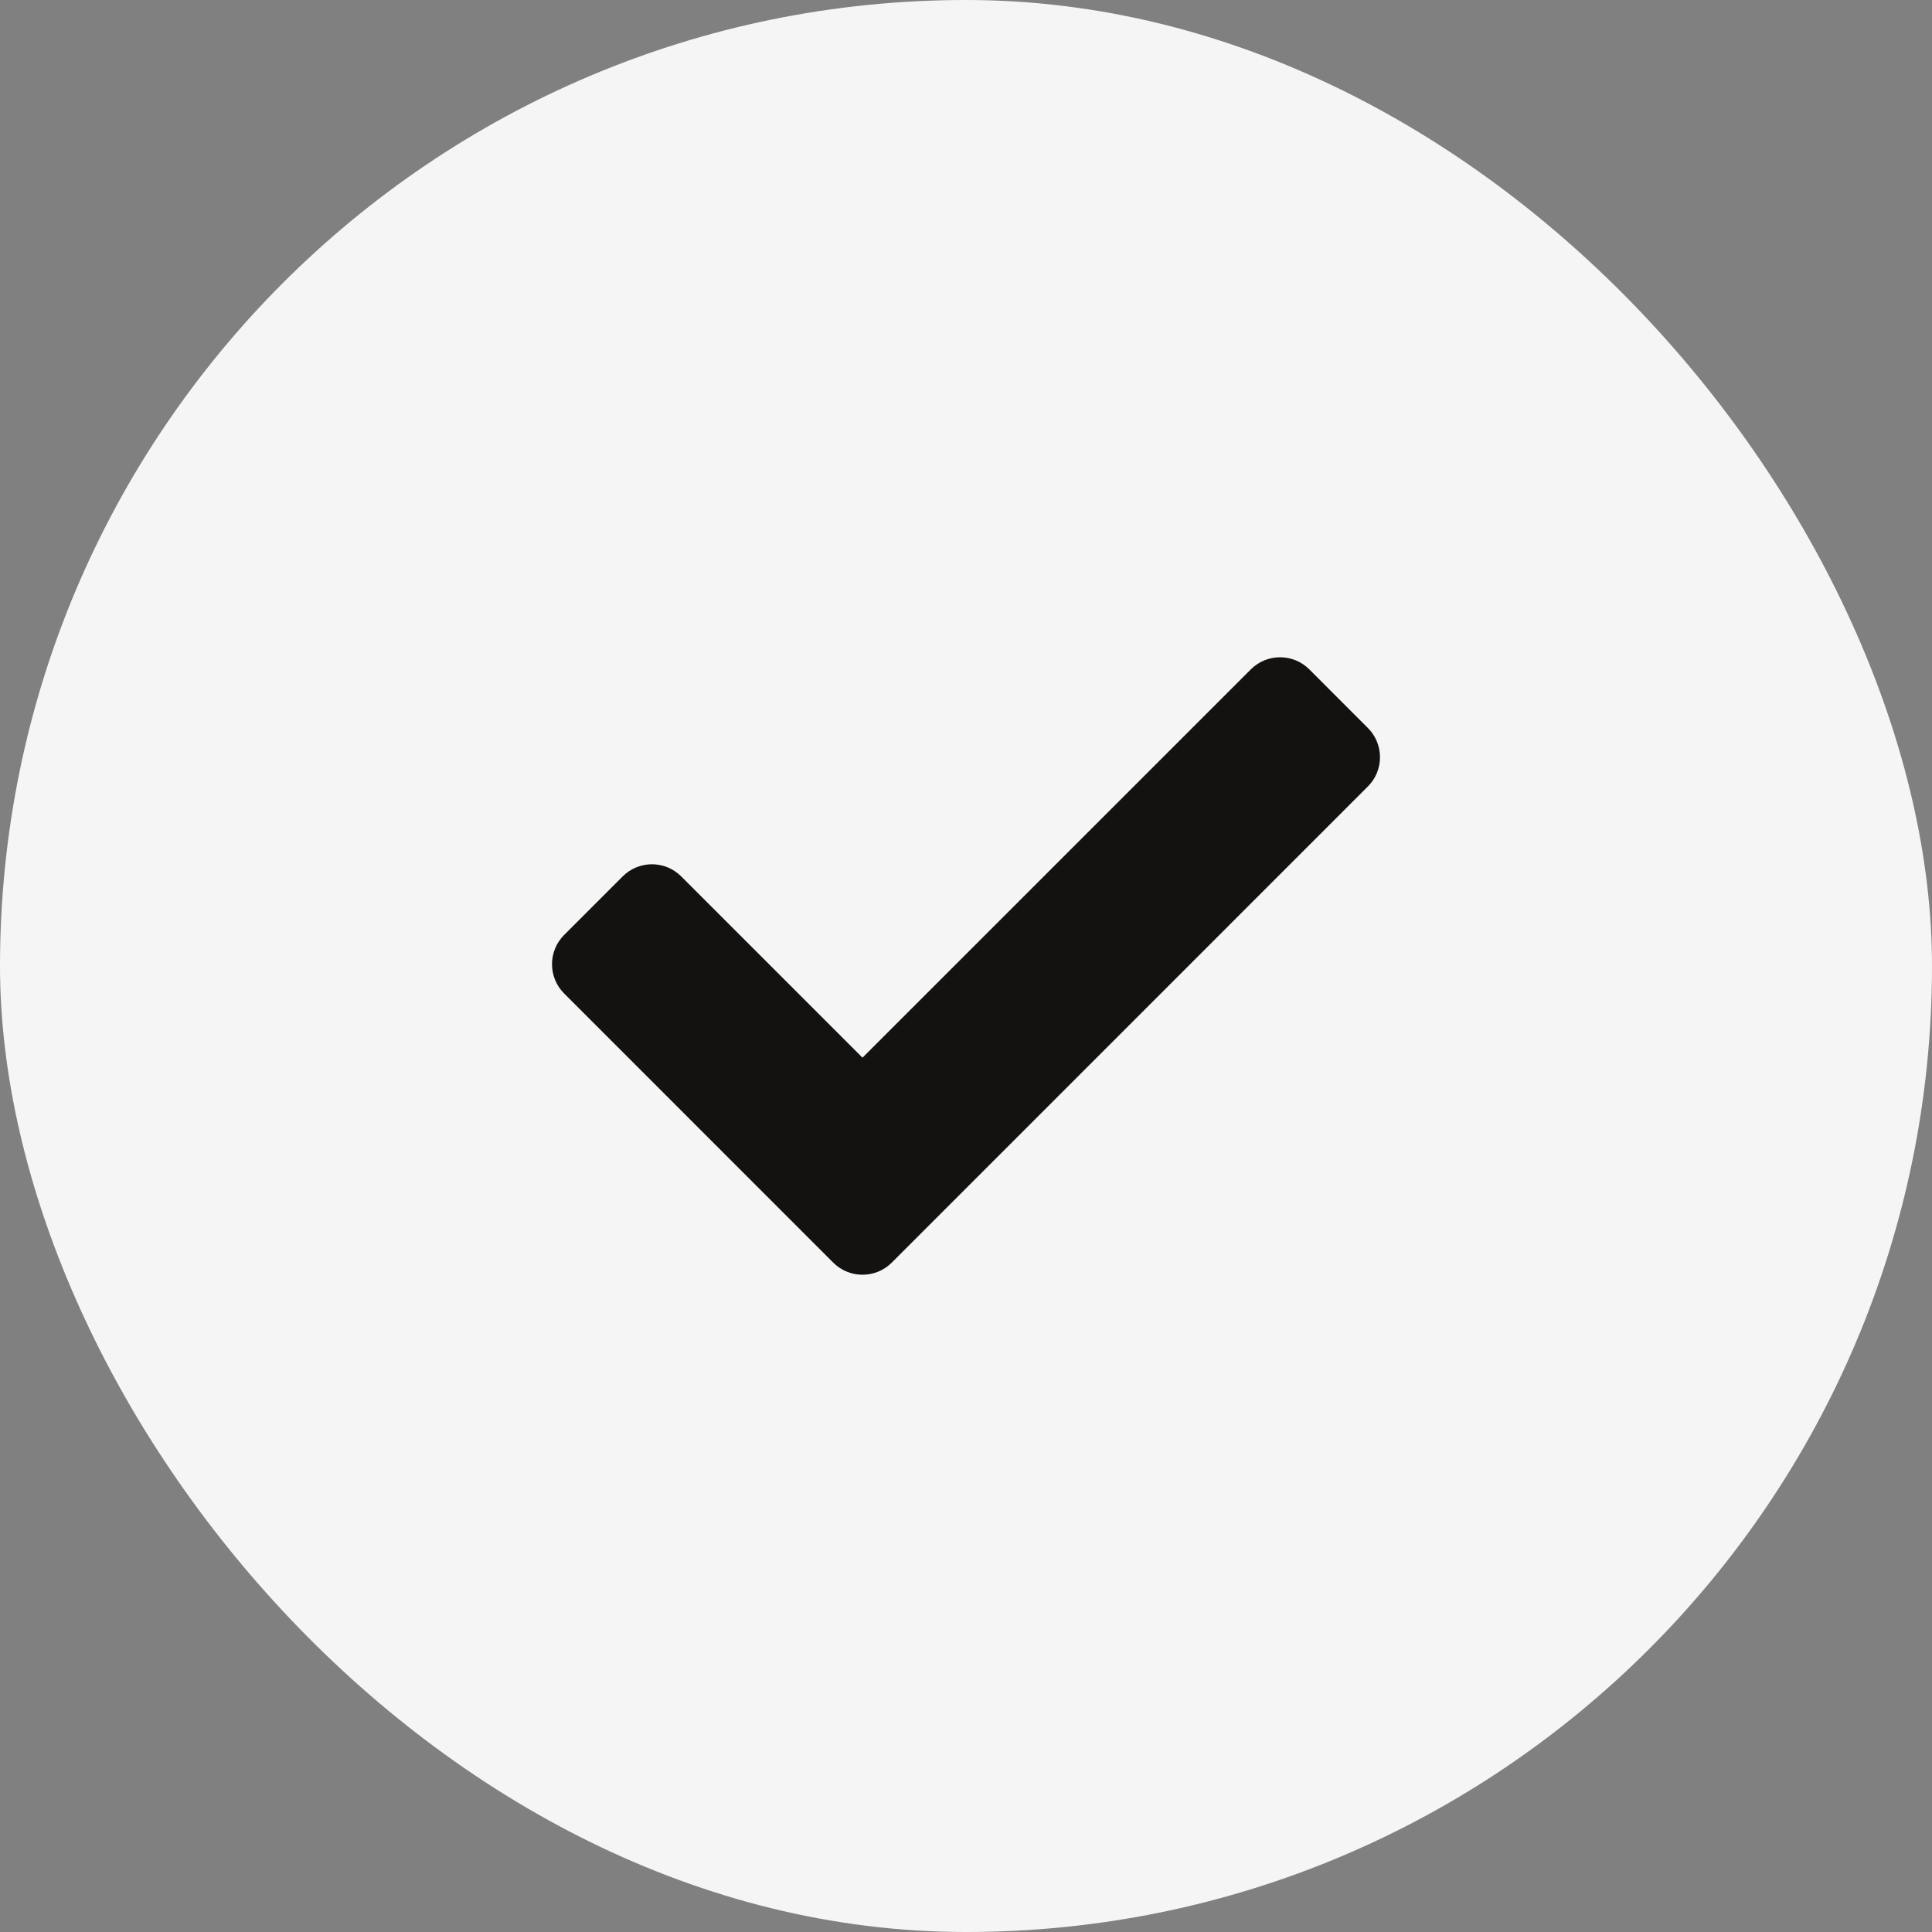
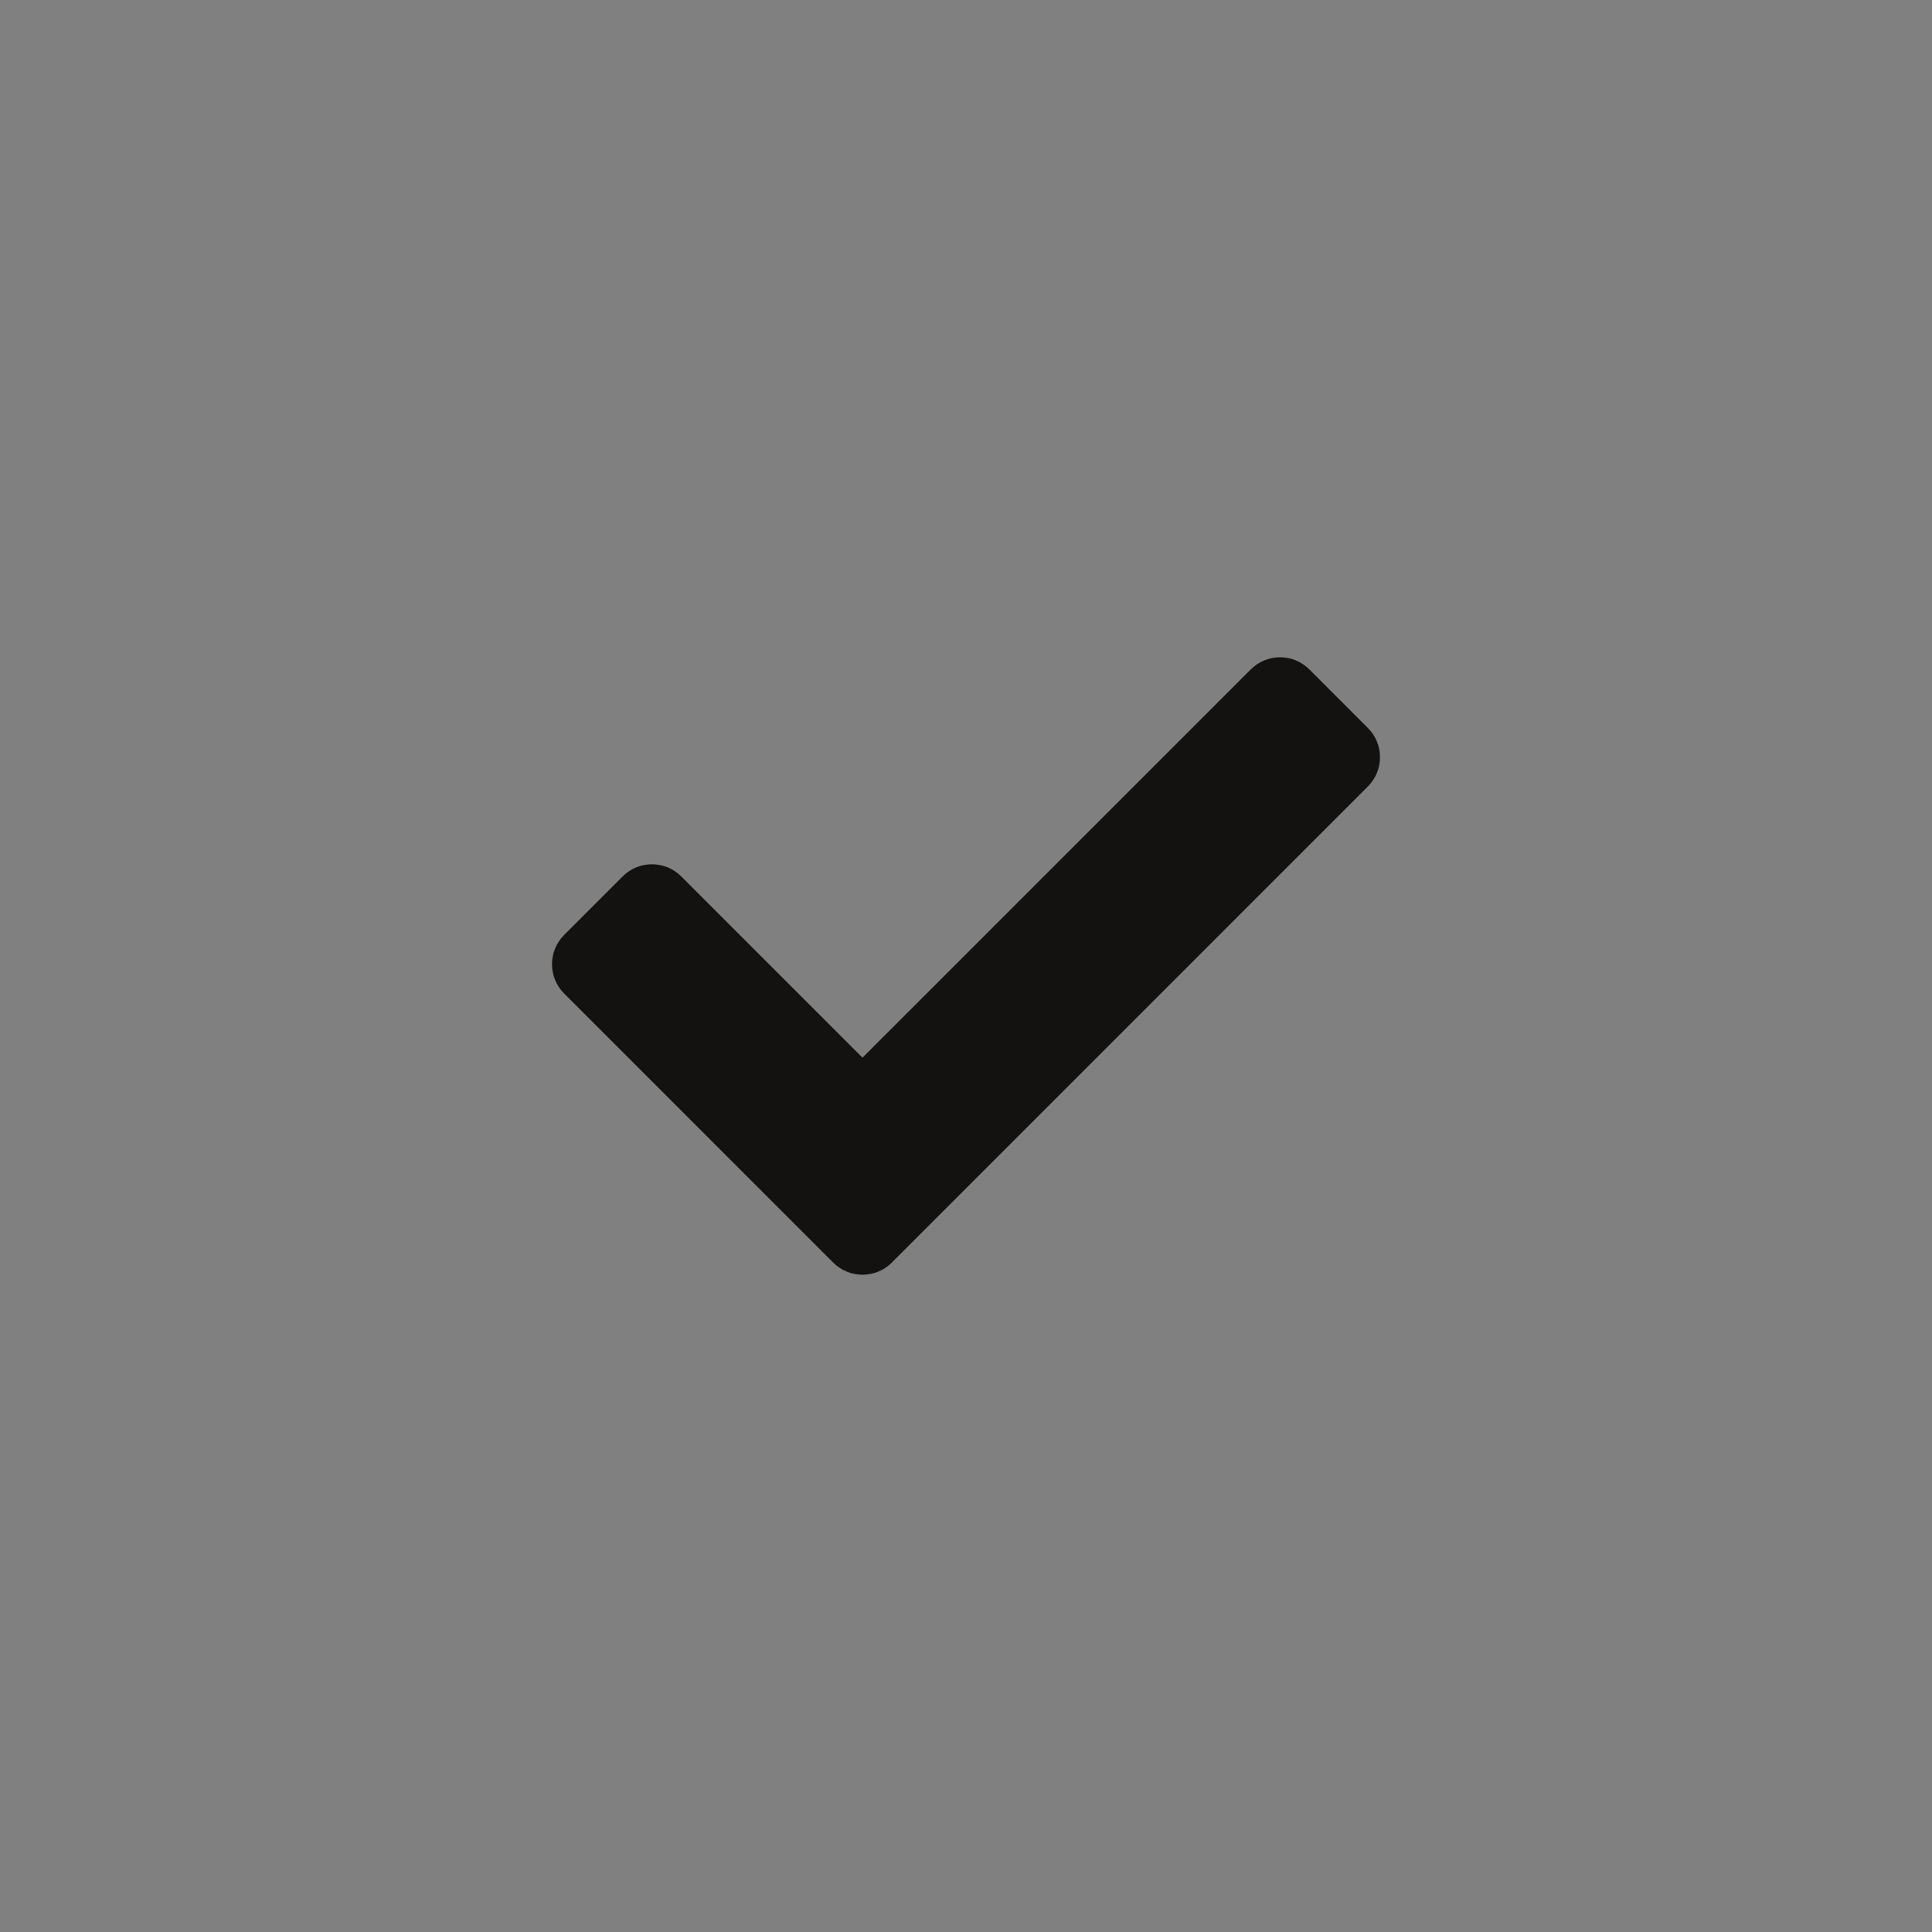
<svg xmlns="http://www.w3.org/2000/svg" width="56" height="56" viewBox="0 0 56 56" fill="none">
  <rect x="0" y="0" width="56" height="56" fill="#808080" stroke="none" />
-   <rect width="56" height="56" rx="28" fill="#F5F5F5" />
-   <path d="M24.151 36.597L16.352 28.797C15.883 28.328 15.883 27.569 16.352 27.1L18.049 25.403C18.517 24.934 19.277 24.934 19.745 25.403L25 30.657L36.255 19.403C36.723 18.934 37.483 18.934 37.952 19.403L39.648 21.1C40.117 21.569 40.117 22.328 39.648 22.797L25.849 36.597C25.38 37.066 24.62 37.066 24.151 36.597Z" fill="#131210" />
+   <path d="M24.151 36.597L16.352 28.797C15.883 28.328 15.883 27.569 16.352 27.1L18.049 25.403C18.517 24.934 19.277 24.934 19.745 25.403L25 30.657L36.255 19.403C36.723 18.934 37.483 18.934 37.952 19.403L39.648 21.1C40.117 21.569 40.117 22.328 39.648 22.797L25.849 36.597C25.38 37.066 24.62 37.066 24.151 36.597" fill="#131210" />
</svg>